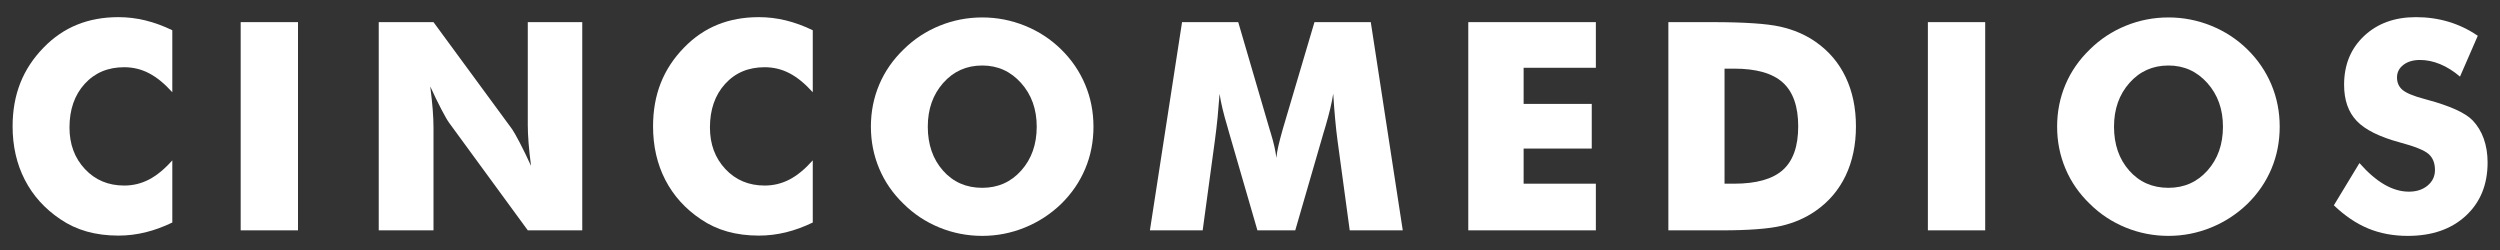
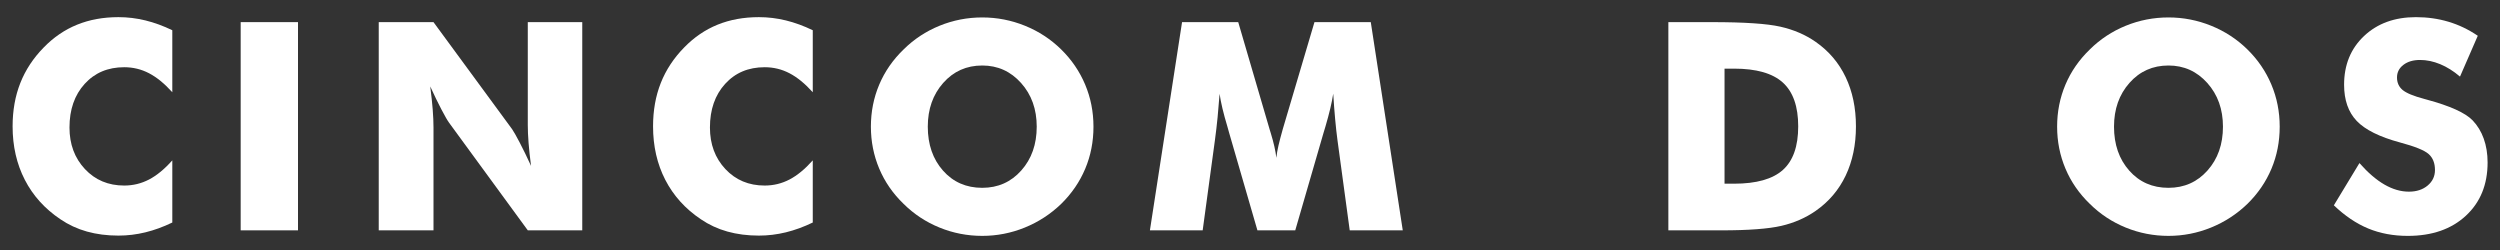
<svg xmlns="http://www.w3.org/2000/svg" version="1.1" id="Capa_1" x="0px" y="0px" width="500px" height="50px" viewBox="0 0 500 50" enable-background="new 0 0 500 50" xml:space="preserve">
  <rect x="0" y="0" width="500" height="50" fill="#333333" stroke="none" />
  <g>
    <path fill="#FFFFFF" d="M34.461,6.048v12.401c-1.555-1.725-3.105-2.991-4.65-3.797c-1.546-0.806-3.2-1.208-4.964-1.208   c-3.262,0-5.902,1.114-7.921,3.342c-2.02,2.228-3.029,5.134-3.029,8.717c0,3.338,1.029,6.106,3.086,8.306   c2.058,2.199,4.679,3.299,7.865,3.299c1.764,0,3.418-0.403,4.964-1.208c1.545-0.807,3.096-2.082,4.65-3.827v12.43   c-1.802,0.873-3.594,1.526-5.375,1.963c-1.783,0.435-3.585,0.654-5.405,0.654c-2.275,0-4.376-0.271-6.301-0.811   c-1.924-0.541-3.693-1.361-5.304-2.46c-3.111-2.087-5.481-4.713-7.111-7.88c-1.631-3.167-2.446-6.732-2.446-10.695   c0-3.186,0.516-6.082,1.55-8.689c1.033-2.607,2.593-4.973,4.679-7.097c1.972-2.029,4.196-3.546,6.67-4.551   c2.475-1.005,5.229-1.508,8.263-1.508c1.82,0,3.622,0.218,5.405,0.654C30.867,4.521,32.659,5.176,34.461,6.048z" />
    <path fill="#FFFFFF" d="M48.136,46.069V4.426h11.463v41.643H48.136z" />
    <path fill="#FFFFFF" d="M75.748,46.069V4.426h10.951l15.73,21.418c0.303,0.437,0.8,1.313,1.493,2.631   c0.692,1.318,1.455,2.887,2.29,4.707c-0.228-1.725-0.394-3.261-0.498-4.607c-0.104-1.346-0.156-2.541-0.156-3.584V4.426h10.894   v41.643h-10.894l-15.73-21.505c-0.323-0.436-0.83-1.313-1.521-2.631c-0.693-1.317-1.446-2.868-2.261-4.65   c0.228,1.745,0.393,3.291,0.498,4.637c0.104,1.347,0.156,2.541,0.156,3.583v20.566H75.748z" />
    <path fill="#FFFFFF" d="M162.553,6.048v12.401c-1.556-1.725-3.106-2.991-4.651-3.797c-1.546-0.806-3.2-1.208-4.963-1.208   c-3.262,0-5.902,1.114-7.922,3.342c-2.02,2.228-3.029,5.134-3.029,8.717c0,3.338,1.028,6.106,3.086,8.306   c2.058,2.199,4.68,3.299,7.865,3.299c1.763,0,3.417-0.403,4.963-1.208c1.545-0.807,3.095-2.082,4.651-3.827v12.43   c-1.802,0.873-3.594,1.526-5.376,1.963c-1.783,0.435-3.584,0.654-5.404,0.654c-2.276,0-4.376-0.271-6.301-0.811   c-1.925-0.541-3.693-1.361-5.305-2.46c-3.11-2.087-5.48-4.713-7.111-7.88c-1.631-3.167-2.446-6.732-2.446-10.695   c0-3.186,0.516-6.082,1.55-8.689c1.033-2.607,2.593-4.973,4.679-7.097c1.972-2.029,4.195-3.546,6.67-4.551   c2.475-1.005,5.229-1.508,8.263-1.508c1.82,0,3.621,0.218,5.404,0.654C158.958,4.521,160.75,5.176,162.553,6.048z" />
    <path fill="#FFFFFF" d="M218.694,25.333c0,2.997-0.55,5.803-1.65,8.419c-1.1,2.617-2.702,4.96-4.807,7.025   c-2.124,2.048-4.551,3.627-7.281,4.736c-2.731,1.109-5.565,1.663-8.505,1.663c-2.978,0-5.827-0.554-8.548-1.663   s-5.115-2.688-7.182-4.736c-2.143-2.065-3.769-4.418-4.878-7.054c-1.109-2.635-1.664-5.433-1.664-8.391   c0-2.977,0.555-5.779,1.664-8.405c1.109-2.626,2.735-4.973,4.878-7.04c2.066-2.048,4.461-3.626,7.182-4.736   c2.721-1.109,5.57-1.664,8.548-1.664c2.958,0,5.807,0.555,8.547,1.664c2.74,1.11,5.153,2.688,7.239,4.736   c2.086,2.048,3.684,4.39,4.793,7.026C218.14,19.549,218.694,22.356,218.694,25.333z M196.451,37.563c3.147,0,5.75-1.156,7.808-3.47   c2.058-2.313,3.086-5.233,3.086-8.761c0-3.489-1.042-6.4-3.128-8.732c-2.086-2.333-4.675-3.499-7.765-3.499   c-3.148,0-5.75,1.161-7.808,3.484c-2.058,2.323-3.086,5.239-3.086,8.747c0,3.565,1.014,6.495,3.043,8.789   C190.628,36.416,193.246,37.563,196.451,37.563z" />
    <path fill="#FFFFFF" d="M280.552,46.069h-10.608l-2.446-18.006c-0.17-1.27-0.327-2.683-0.469-4.238   c-0.143-1.554-0.271-3.251-0.384-5.091c-0.266,1.764-0.787,3.964-1.565,6.599c-0.17,0.55-0.294,0.958-0.37,1.223l-5.66,19.514   h-7.566l-5.66-19.514c-0.076-0.266-0.19-0.673-0.341-1.223c-0.796-2.635-1.318-4.826-1.564-6.57   c-0.114,1.574-0.247,3.133-0.398,4.679c-0.152,1.545-0.332,3.086-0.541,4.622l-2.446,18.006h-10.553l6.429-41.643h11.235   l6.286,21.475c0.038,0.152,0.114,0.398,0.228,0.74c0.587,1.915,0.957,3.555,1.109,4.921c0.075-0.74,0.217-1.56,0.426-2.46   c0.209-0.901,0.494-1.986,0.854-3.257l6.343-21.418h11.264L280.552,46.069z" />
-     <path fill="#FFFFFF" d="M293.658,46.069V4.426h25.514v9.13h-14.448v7.225h13.625v8.932h-13.625v7.025h14.448v9.331H293.658z" />
    <path fill="#FFFFFF" d="M333.673,46.069V4.426h8.675c6.467,0,11.04,0.303,13.725,0.91c2.684,0.607,5.039,1.621,7.068,3.043   c2.636,1.839,4.636,4.196,6.001,7.068c1.365,2.874,2.048,6.149,2.048,9.828c0,3.68-0.683,6.955-2.048,9.829   c-1.365,2.872-3.365,5.228-6.001,7.067c-2.011,1.403-4.305,2.404-6.883,3.002c-2.58,0.597-6.579,0.896-12.003,0.896h-1.907H333.673   z M344.907,36.738h1.906c4.456,0,7.708-0.914,9.757-2.745c2.047-1.83,3.071-4.736,3.071-8.718c0-3.982-1.024-6.902-3.071-8.761   c-2.049-1.858-5.301-2.787-9.757-2.787h-1.906V36.738z" />
-     <path fill="#FFFFFF" d="M385.576,46.069V4.426h11.463v41.643H385.576z" />
    <path fill="#FFFFFF" d="M455.94,25.333c0,2.997-0.552,5.803-1.65,8.419c-1.1,2.617-2.702,4.96-4.808,7.025   c-2.124,2.048-4.551,3.627-7.281,4.736s-5.565,1.663-8.505,1.663c-2.978,0-5.826-0.554-8.548-1.663   c-2.721-1.109-5.114-2.688-7.182-4.736c-2.143-2.065-3.769-4.418-4.878-7.054c-1.109-2.635-1.664-5.433-1.664-8.391   c0-2.977,0.555-5.779,1.664-8.405s2.735-4.973,4.878-7.04c2.067-2.048,4.461-3.626,7.182-4.736c2.722-1.109,5.57-1.664,8.548-1.664   c2.958,0,5.807,0.555,8.548,1.664c2.74,1.11,5.153,2.688,7.238,4.736c2.086,2.048,3.685,4.39,4.793,7.026   C455.386,19.549,455.94,22.356,455.94,25.333z M433.696,37.563c3.147,0,5.75-1.156,7.809-3.47c2.058-2.313,3.086-5.233,3.086-8.761   c0-3.489-1.043-6.4-3.129-8.732c-2.086-2.333-4.675-3.499-7.766-3.499c-3.148,0-5.751,1.161-7.808,3.484   c-2.058,2.323-3.087,5.239-3.087,8.747c0,3.565,1.016,6.495,3.045,8.789C427.875,36.416,430.492,37.563,433.696,37.563z" />
    <path fill="#FFFFFF" d="M471.89,32.614c1.688,1.916,3.352,3.347,4.992,4.295c1.641,0.949,3.275,1.423,4.906,1.423   c1.517,0,2.765-0.407,3.74-1.224c0.977-0.815,1.466-1.849,1.466-3.1c0-1.384-0.423-2.452-1.266-3.201   c-0.845-0.749-2.755-1.521-5.731-2.318c-4.077-1.1-6.96-2.531-8.647-4.295c-1.688-1.764-2.531-4.181-2.531-7.253   c0-3.982,1.332-7.23,3.997-9.743c2.663-2.512,6.119-3.768,10.367-3.768c2.293,0,4.47,0.308,6.527,0.924   c2.059,0.616,4.006,1.55,5.846,2.802L492,15.32c-1.289-1.099-2.612-1.929-3.969-2.489c-1.355-0.559-2.697-0.838-4.024-0.838   c-1.365,0-2.474,0.326-3.328,0.981c-0.853,0.654-1.279,1.494-1.279,2.517c0,1.043,0.374,1.877,1.123,2.503s2.195,1.223,4.338,1.792   l0.512,0.142c4.627,1.251,7.671,2.626,9.131,4.125c0.985,1.024,1.735,2.251,2.247,3.683c0.512,1.432,0.769,3.021,0.769,4.764   c0,4.419-1.451,7.97-4.353,10.653c-2.901,2.683-6.77,4.023-11.605,4.023c-2.9,0-5.541-0.493-7.921-1.479   c-2.381-0.985-4.67-2.53-6.869-4.636L471.89,32.614z" />
  </g>
</svg>